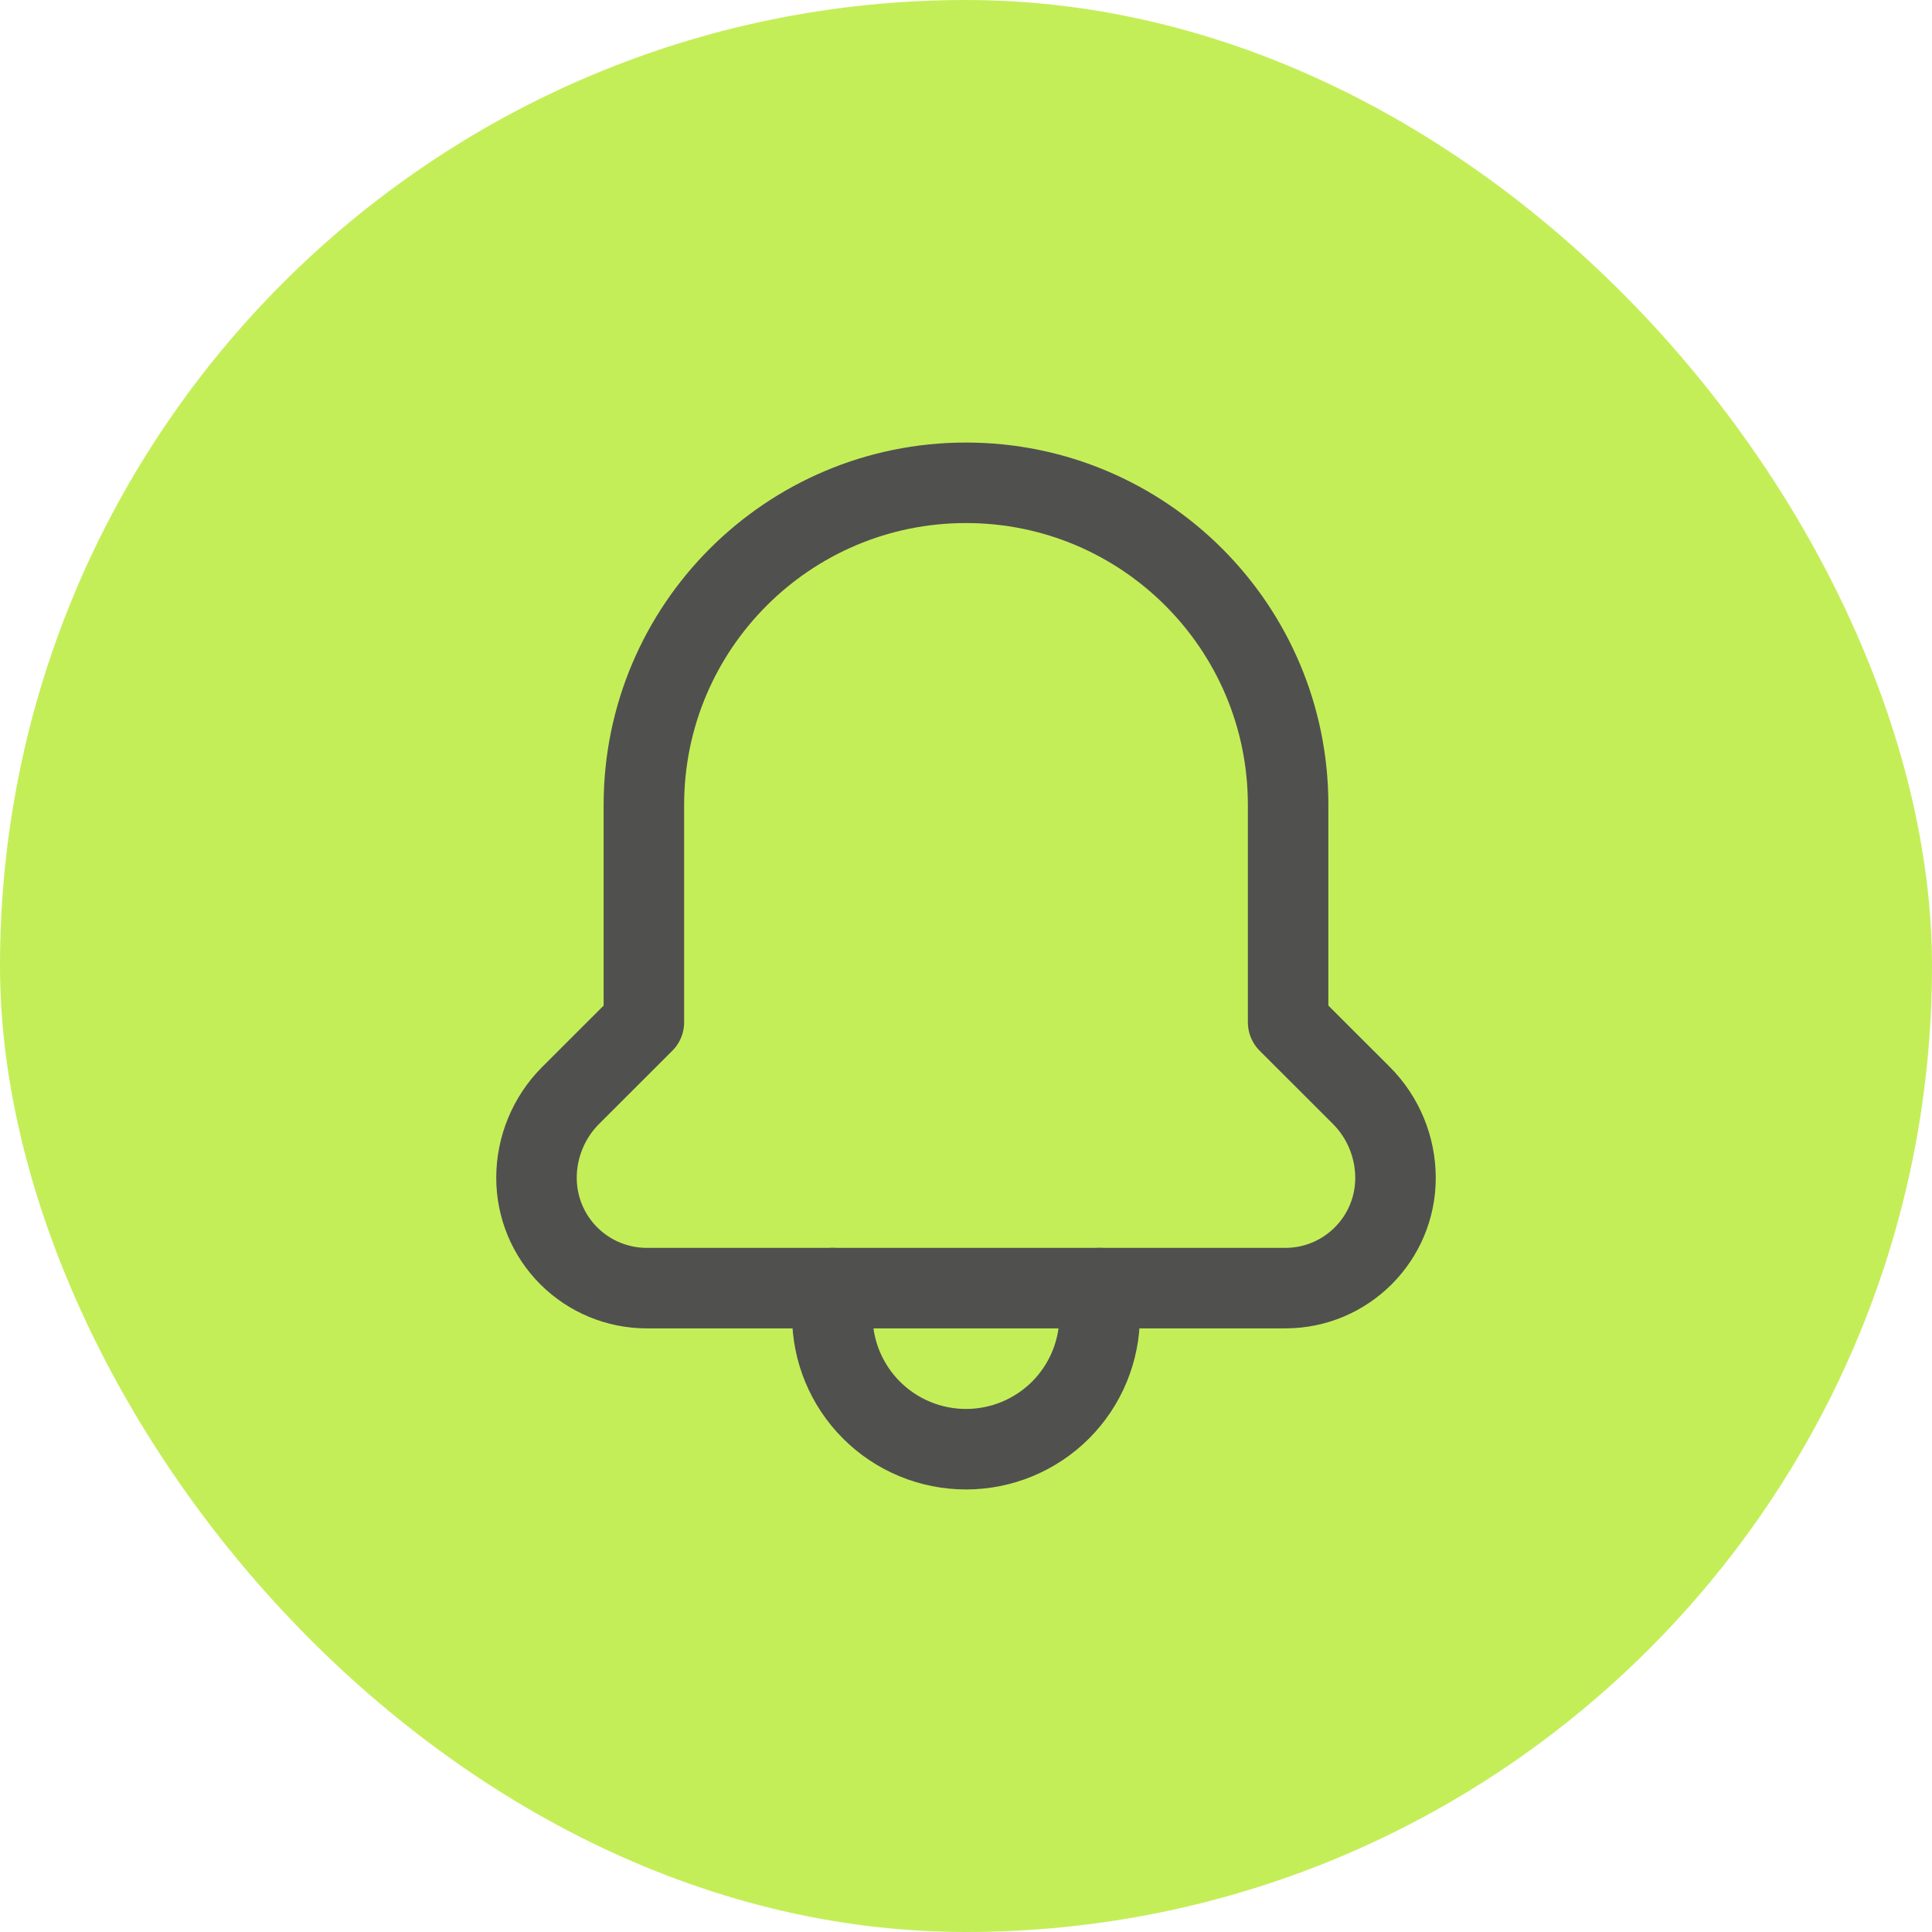
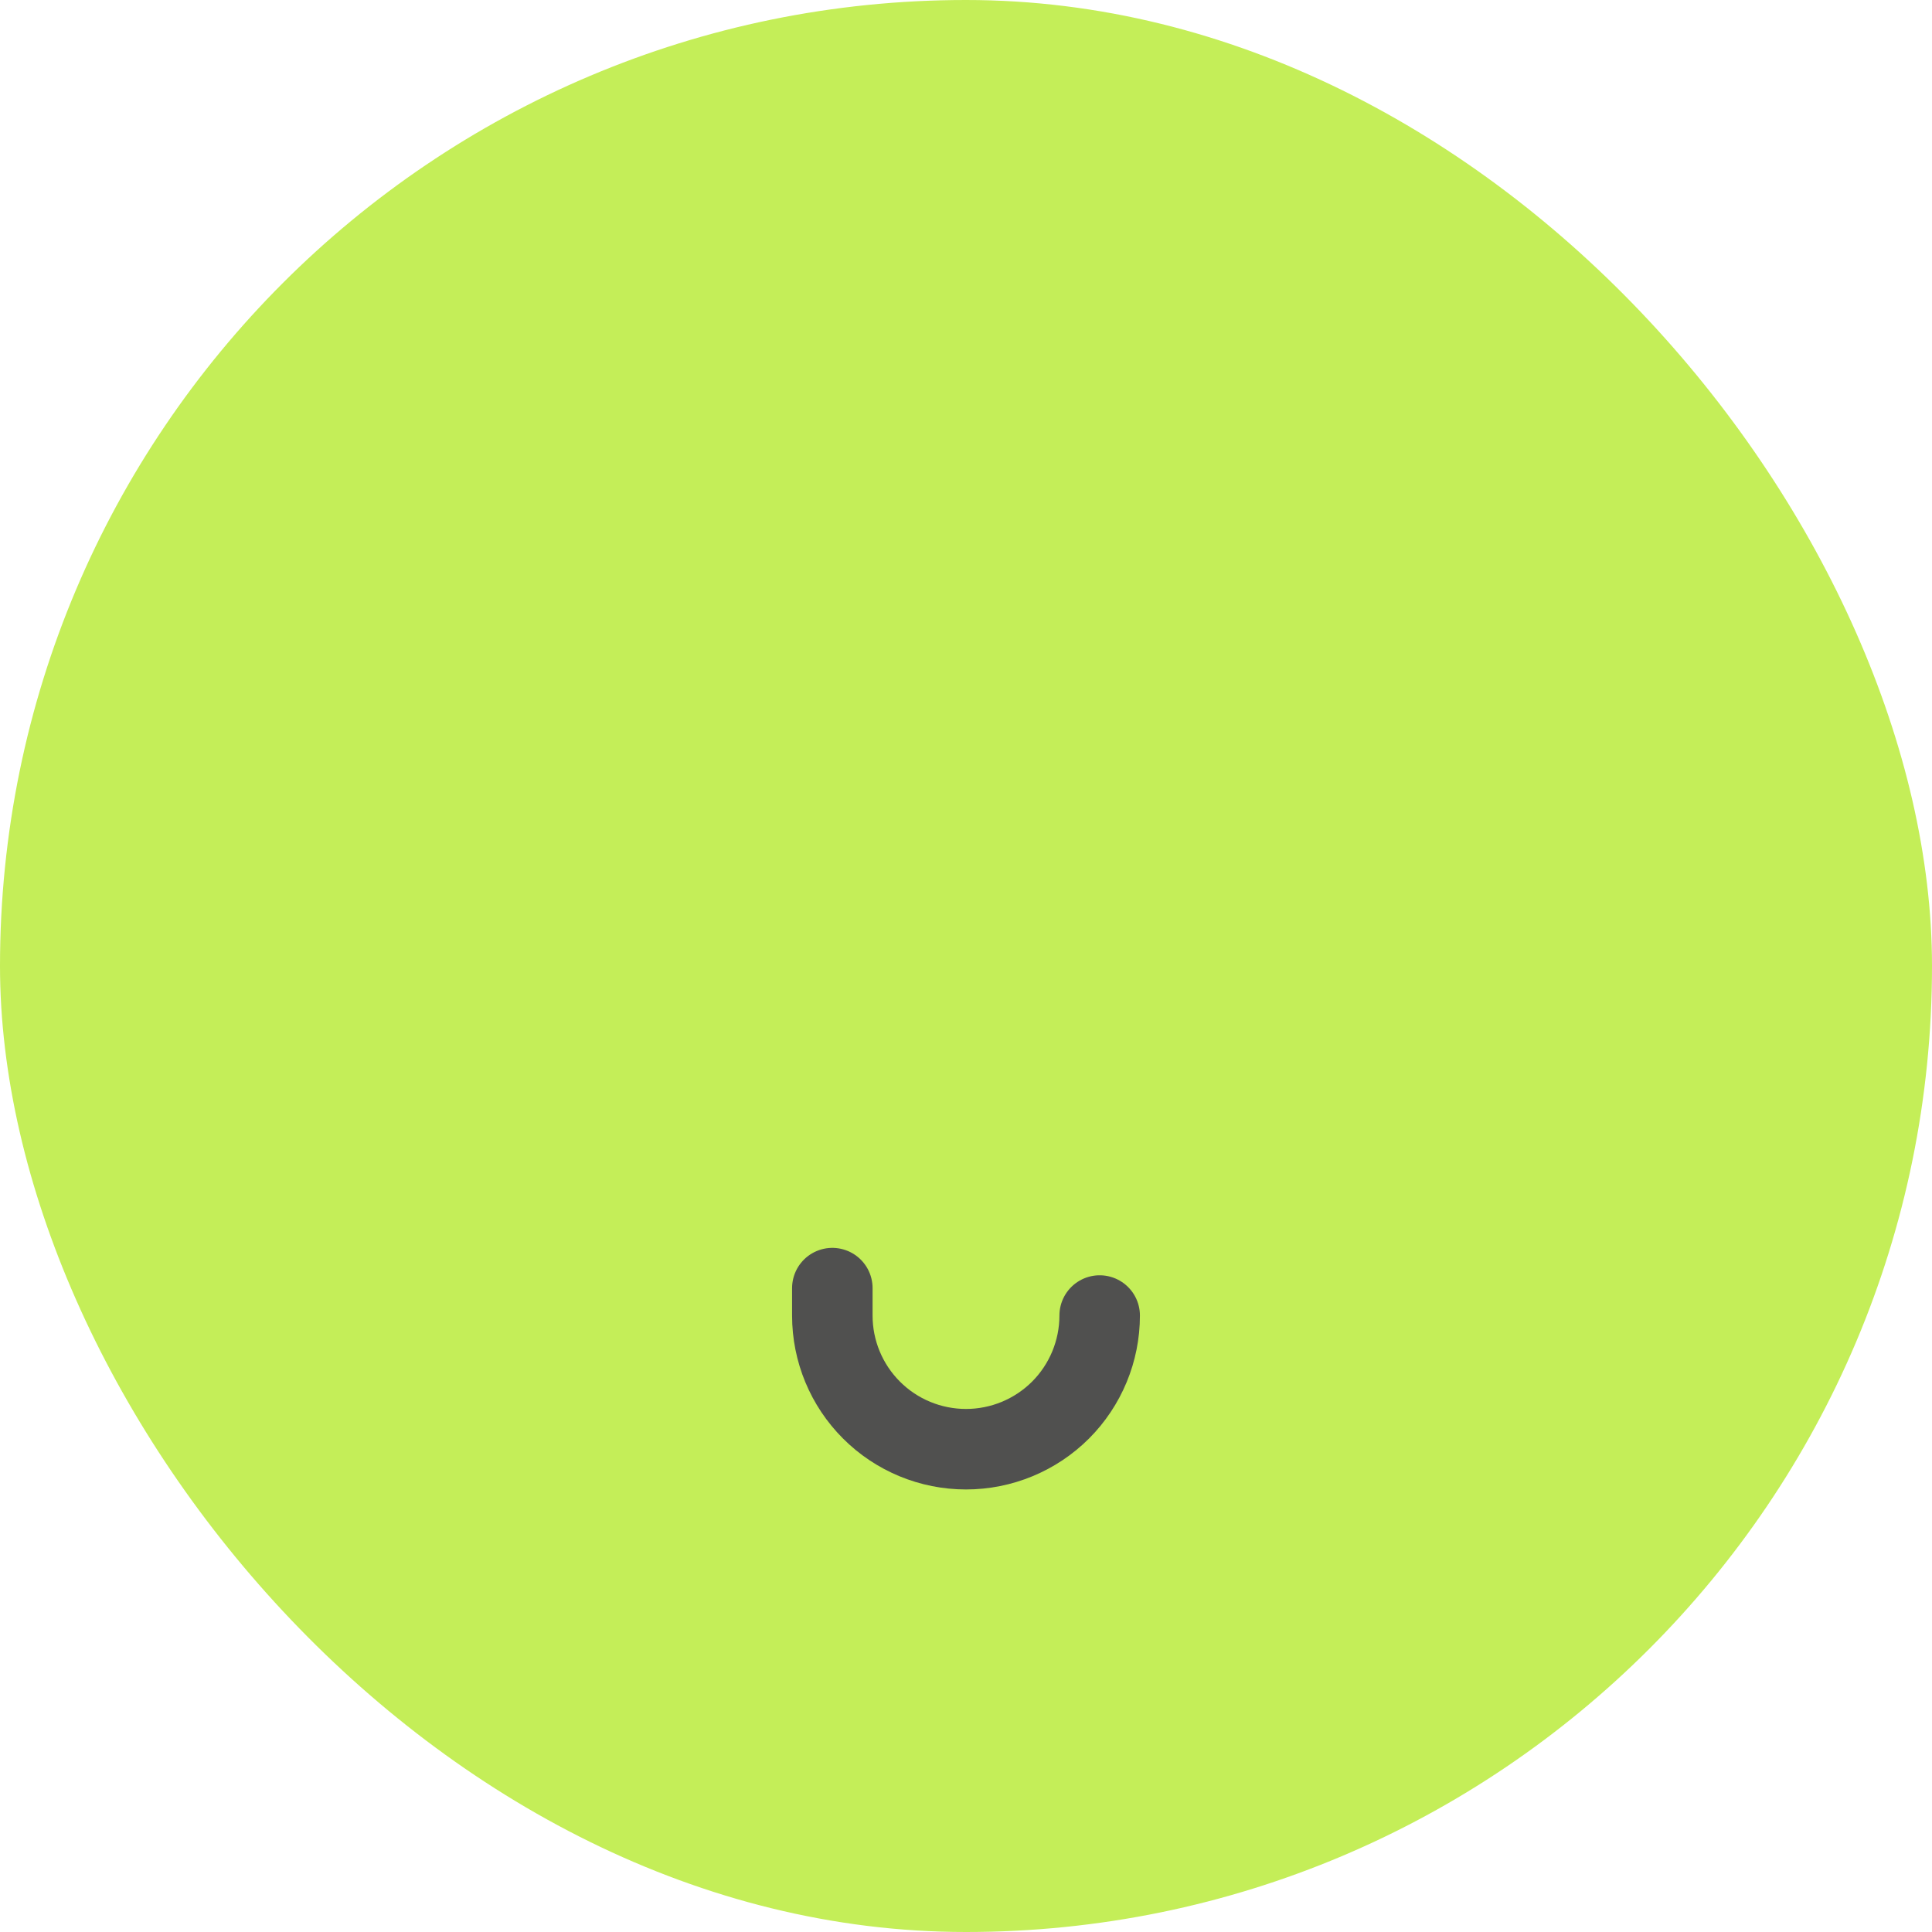
<svg xmlns="http://www.w3.org/2000/svg" width="48" height="48" viewBox="0 0 48 48" fill="none">
  <rect width="48" height="48" rx="24" fill="#C4EE58" />
-   <path d="M20.679 32.003V32.686C20.679 33.566 21.029 34.411 21.652 35.033C22.274 35.656 23.119 36.005 24 36.005V36.005C24.881 36.005 25.726 35.655 26.349 35.033C26.971 34.41 27.321 33.565 27.321 32.684V32.003" stroke="#50504F" stroke-width="2" stroke-linecap="round" stroke-linejoin="round" />
-   <path fill-rule="evenodd" clip-rule="evenodd" d="M31.933 32.003C33.445 32.003 34.671 30.777 34.671 29.265V29.265C34.67 28.496 34.365 27.759 33.823 27.216L32.003 25.398V19.998C32.003 15.578 28.42 11.995 24 11.995V11.995C19.58 11.995 15.997 15.578 15.997 19.998V25.398L14.177 27.216C13.635 27.759 13.329 28.496 13.329 29.265V29.265C13.329 29.991 13.617 30.687 14.131 31.201C14.645 31.714 15.341 32.003 16.067 32.003H31.933Z" stroke="#50504F" stroke-width="2" stroke-linecap="round" stroke-linejoin="round" />
+   <path d="M20.679 32.003V32.686C20.679 33.566 21.029 34.411 21.652 35.033C22.274 35.656 23.119 36.005 24 36.005V36.005C24.881 36.005 25.726 35.655 26.349 35.033C26.971 34.41 27.321 33.565 27.321 32.684" stroke="#50504F" stroke-width="2" stroke-linecap="round" stroke-linejoin="round" />
</svg>